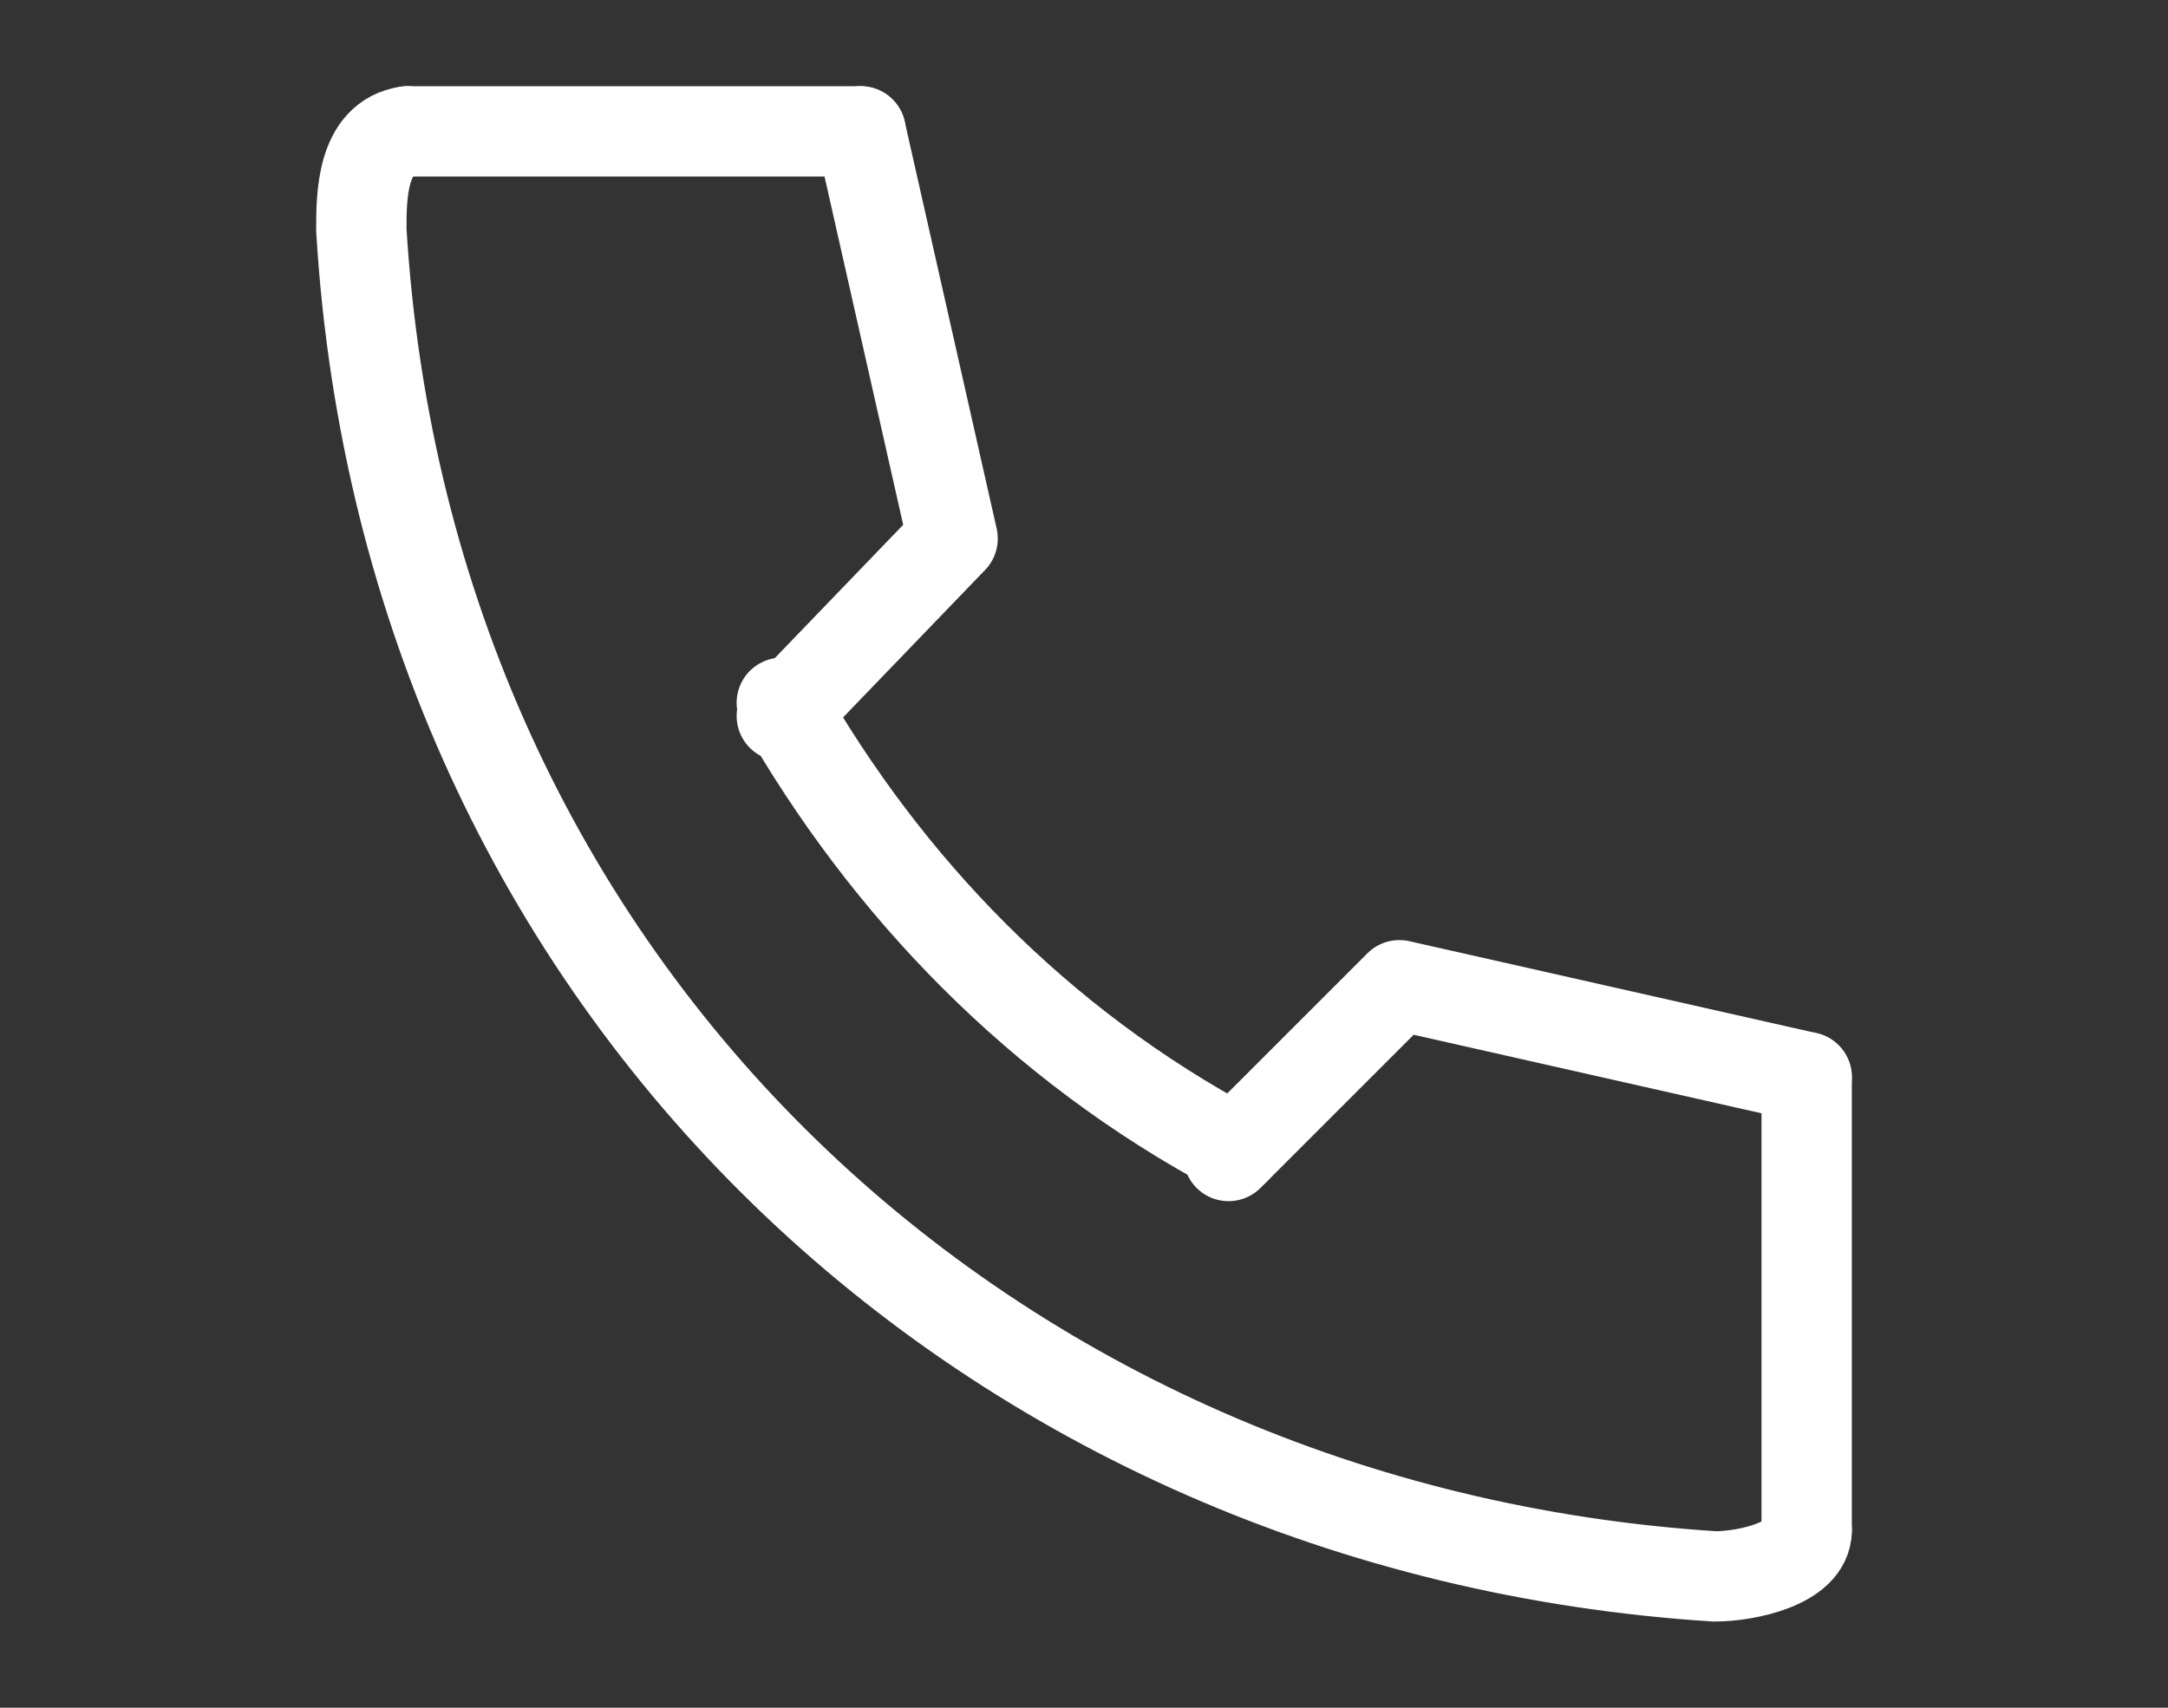
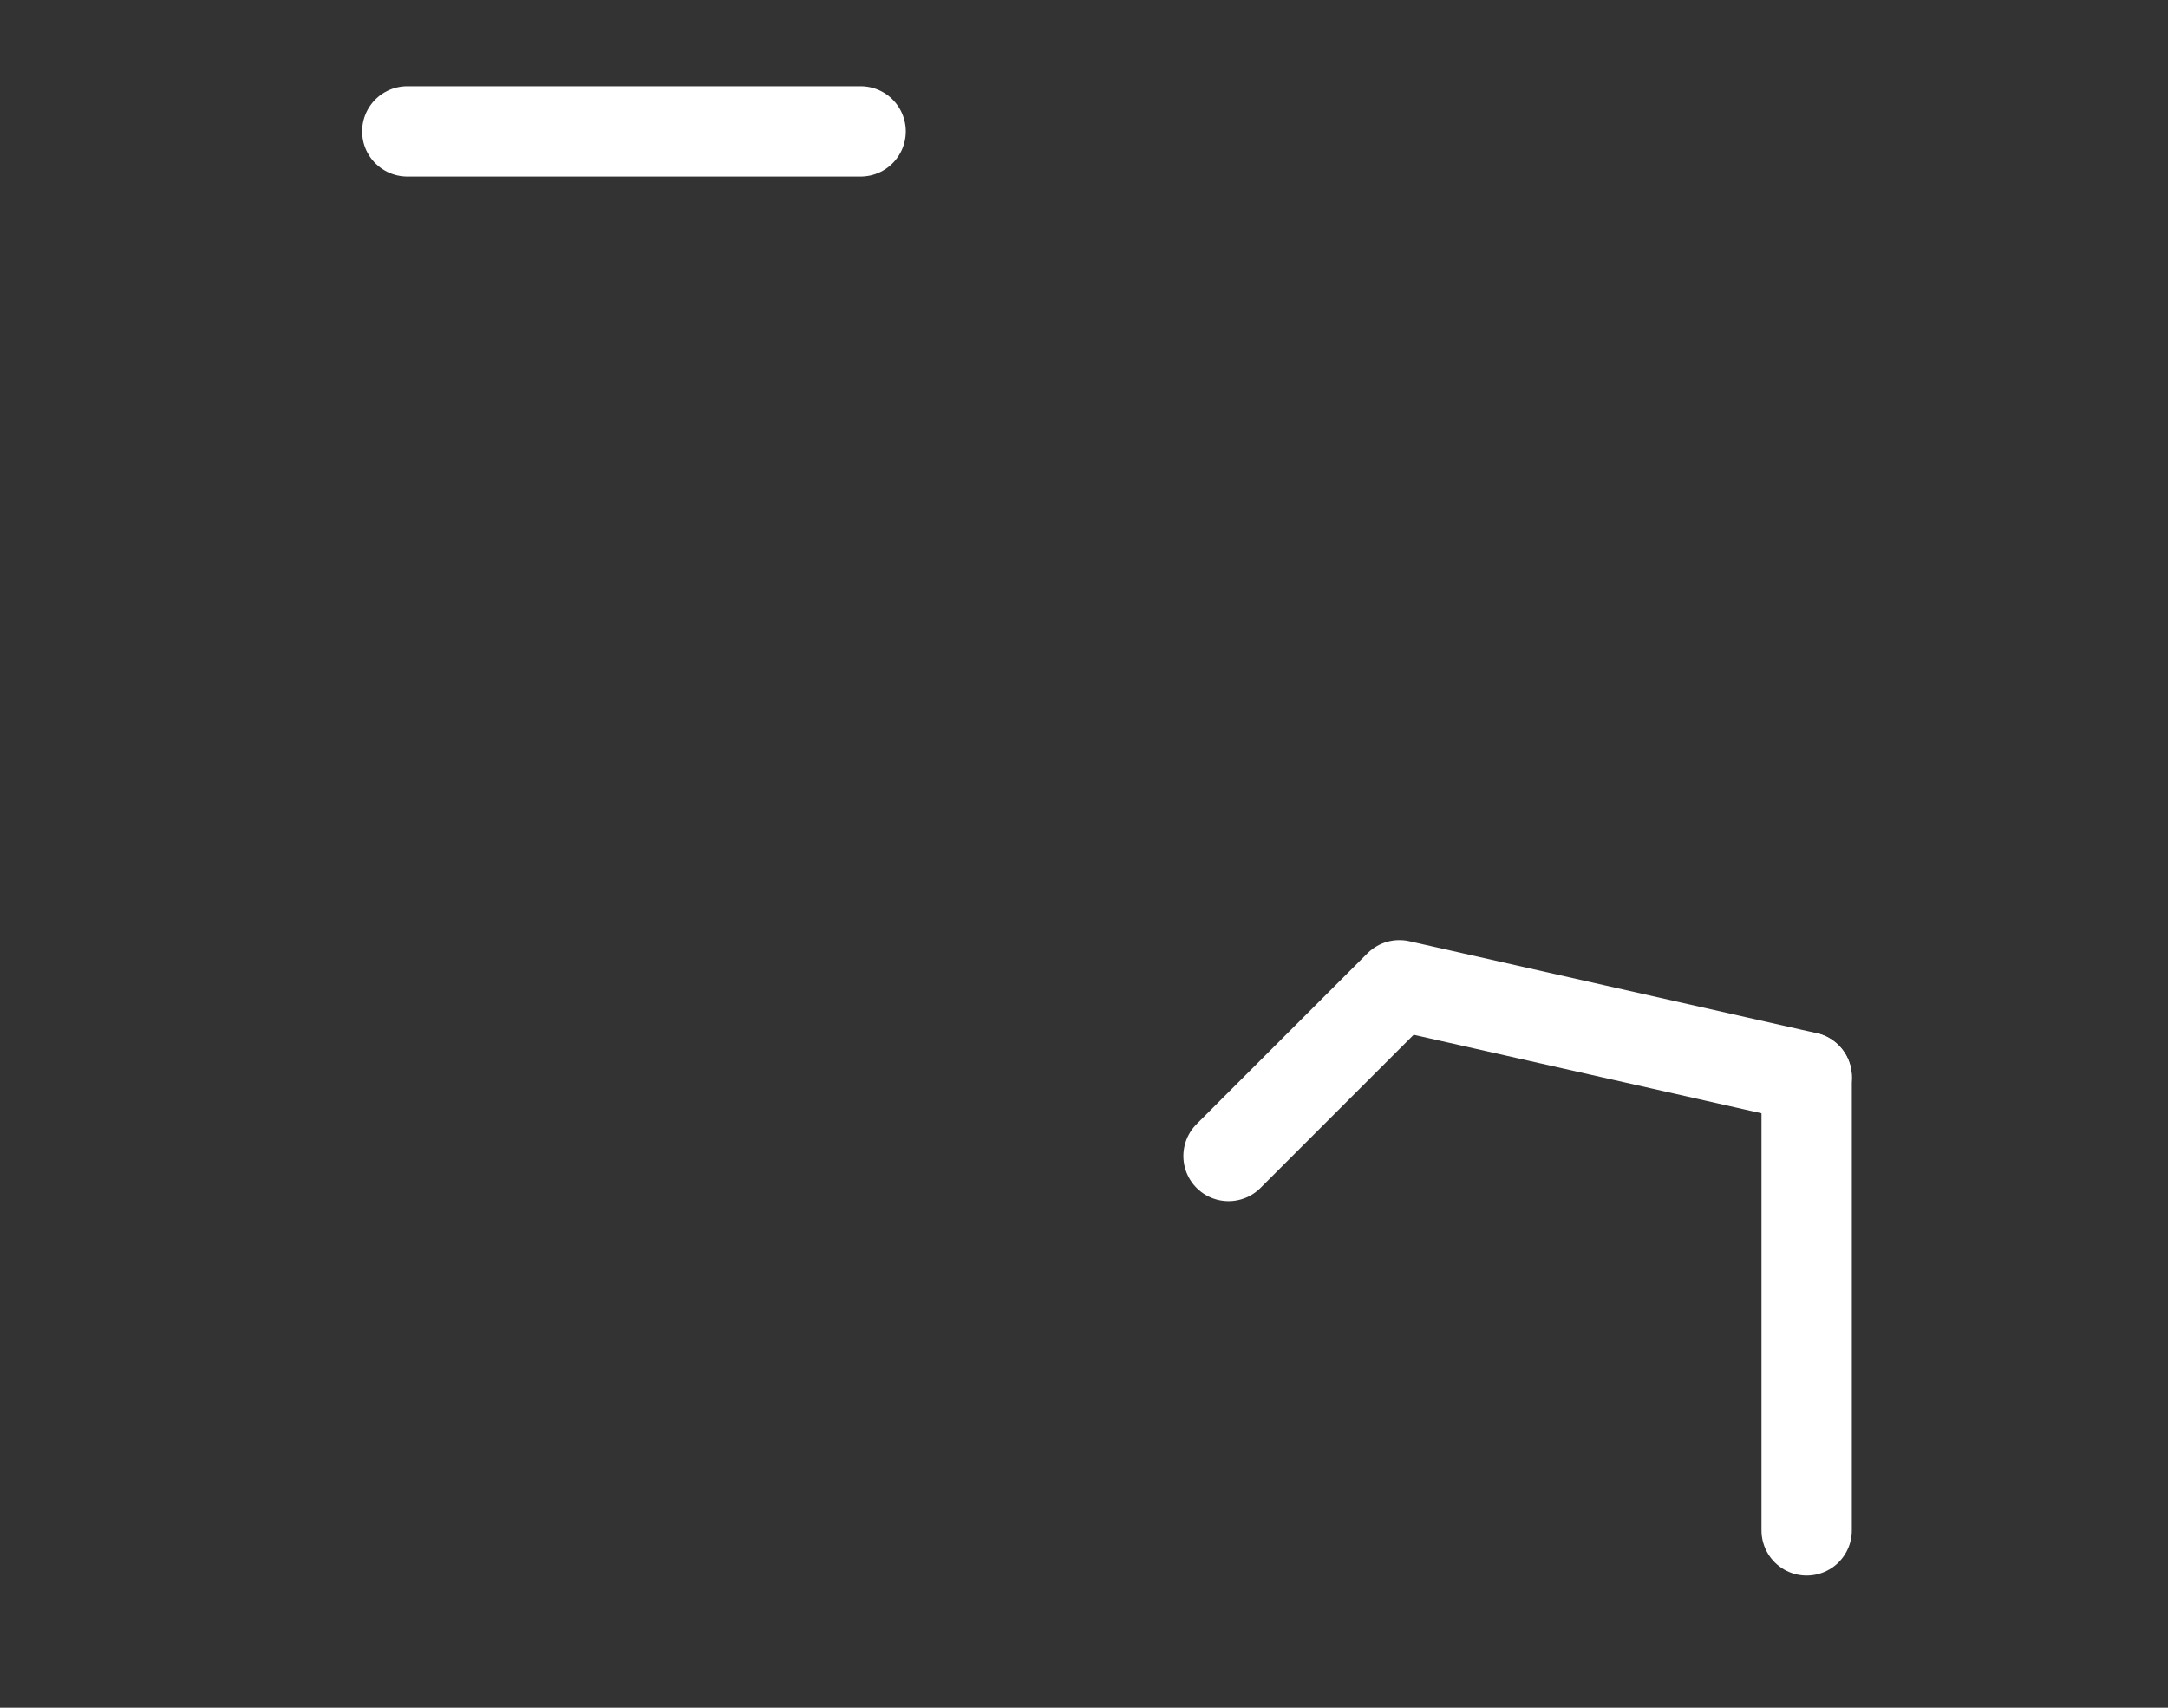
<svg xmlns="http://www.w3.org/2000/svg" version="1.1" id="_466_s_h" x="0px" y="0px" width="33px" height="26px" viewBox="0 0 33 26" style="enable-background:new 0 0 33 26;" xml:space="preserve">
  <rect x="0" y="0" width="33" height="26" fill="#333333" stroke="none" />
  <style type="text/css">
	.st0{fill:none;stroke:#FFFFFF;stroke-width:1.375;stroke-linecap:round;stroke-miterlimit:10;}
	.st1{fill:none;stroke:#FFFFFF;stroke-width:1.375;stroke-linecap:round;stroke-linejoin:round;}
</style>
-   <path id="パス_2" class="st0" d="M6.2,2C5.5,2.1,5.5,3,5.5,3.5C6.2,15.1,15.1,23.3,26.1,24c0.5,0,1.4-0.2,1.4-0.7" />
-   <path id="パス_3" class="st0" d="M11.9,10.7c1.6,2.8,3.9,5.2,6.9,6.8" />
  <path id="パス_4" class="st1" d="M27.5,16.4L21.3,15l-2.6,2.6" />
-   <path id="パス_5" class="st1" d="M13.1,2l1.4,6.2l-2.6,2.7" />
  <line id="線_45" class="st0" x1="6.2" y1="2" x2="13.1" y2="2" />
  <line id="線_46" class="st0" x1="27.5" y1="16.4" x2="27.5" y2="23.3" />
</svg>